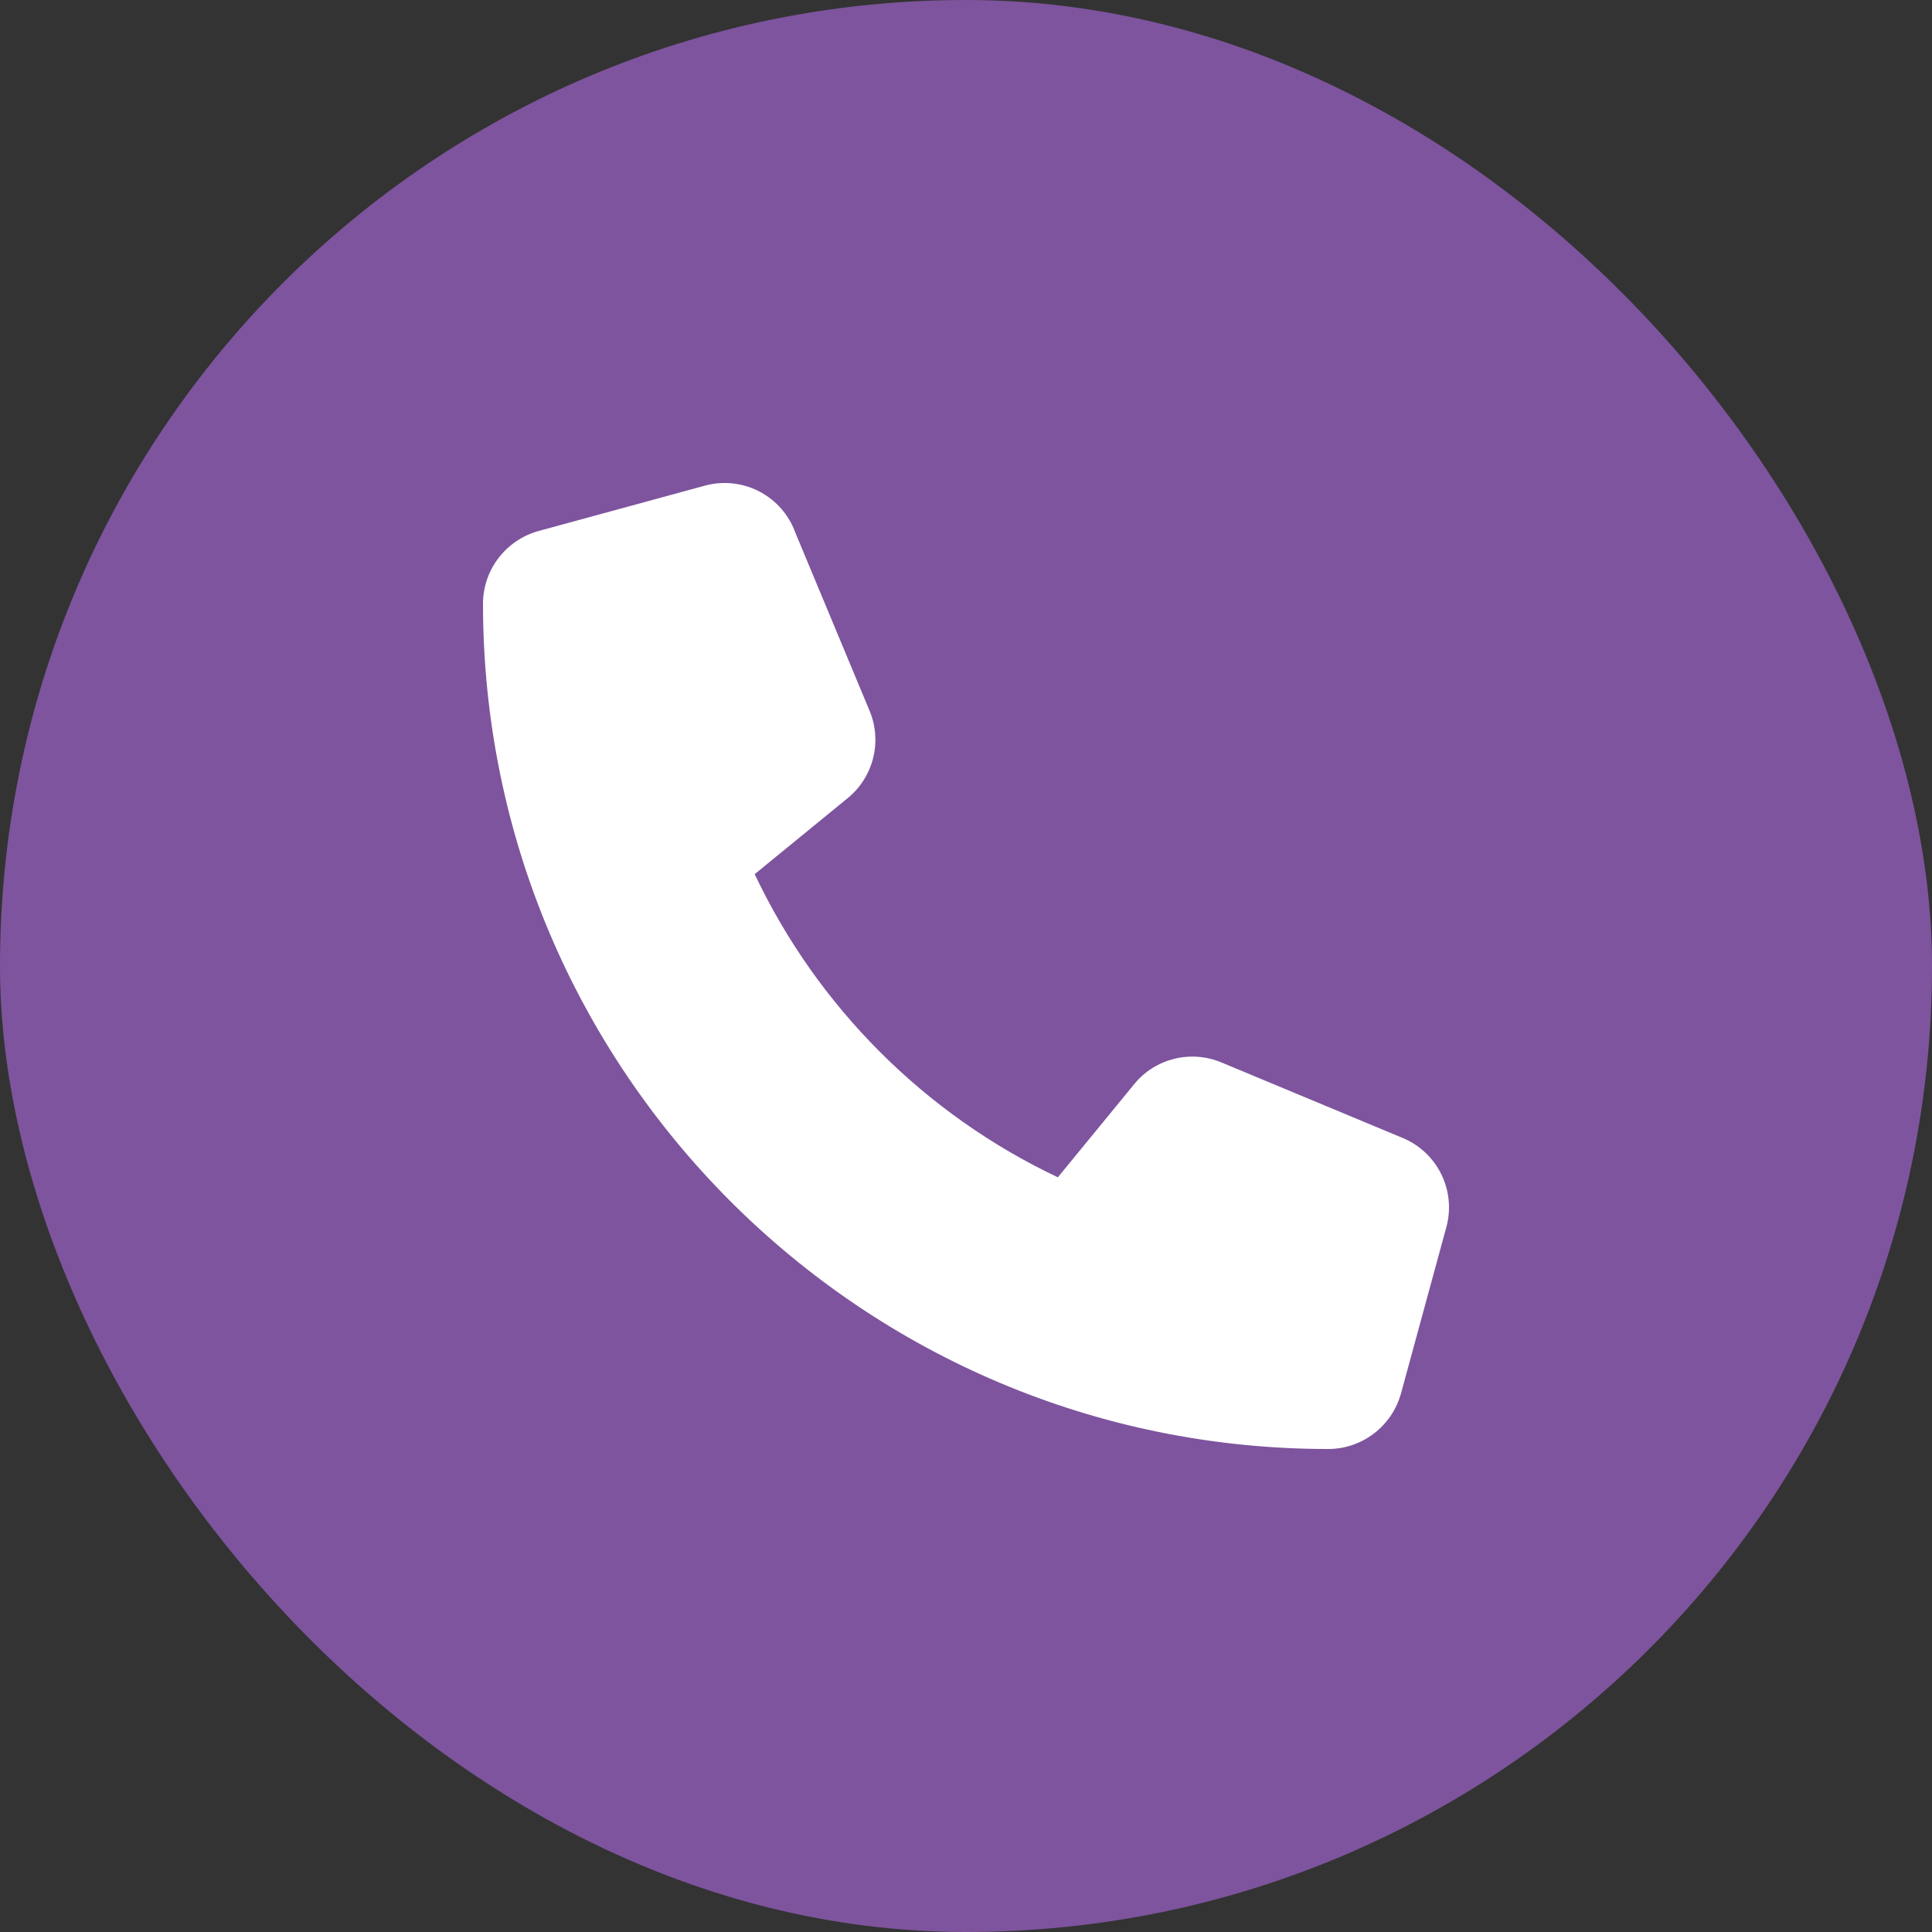
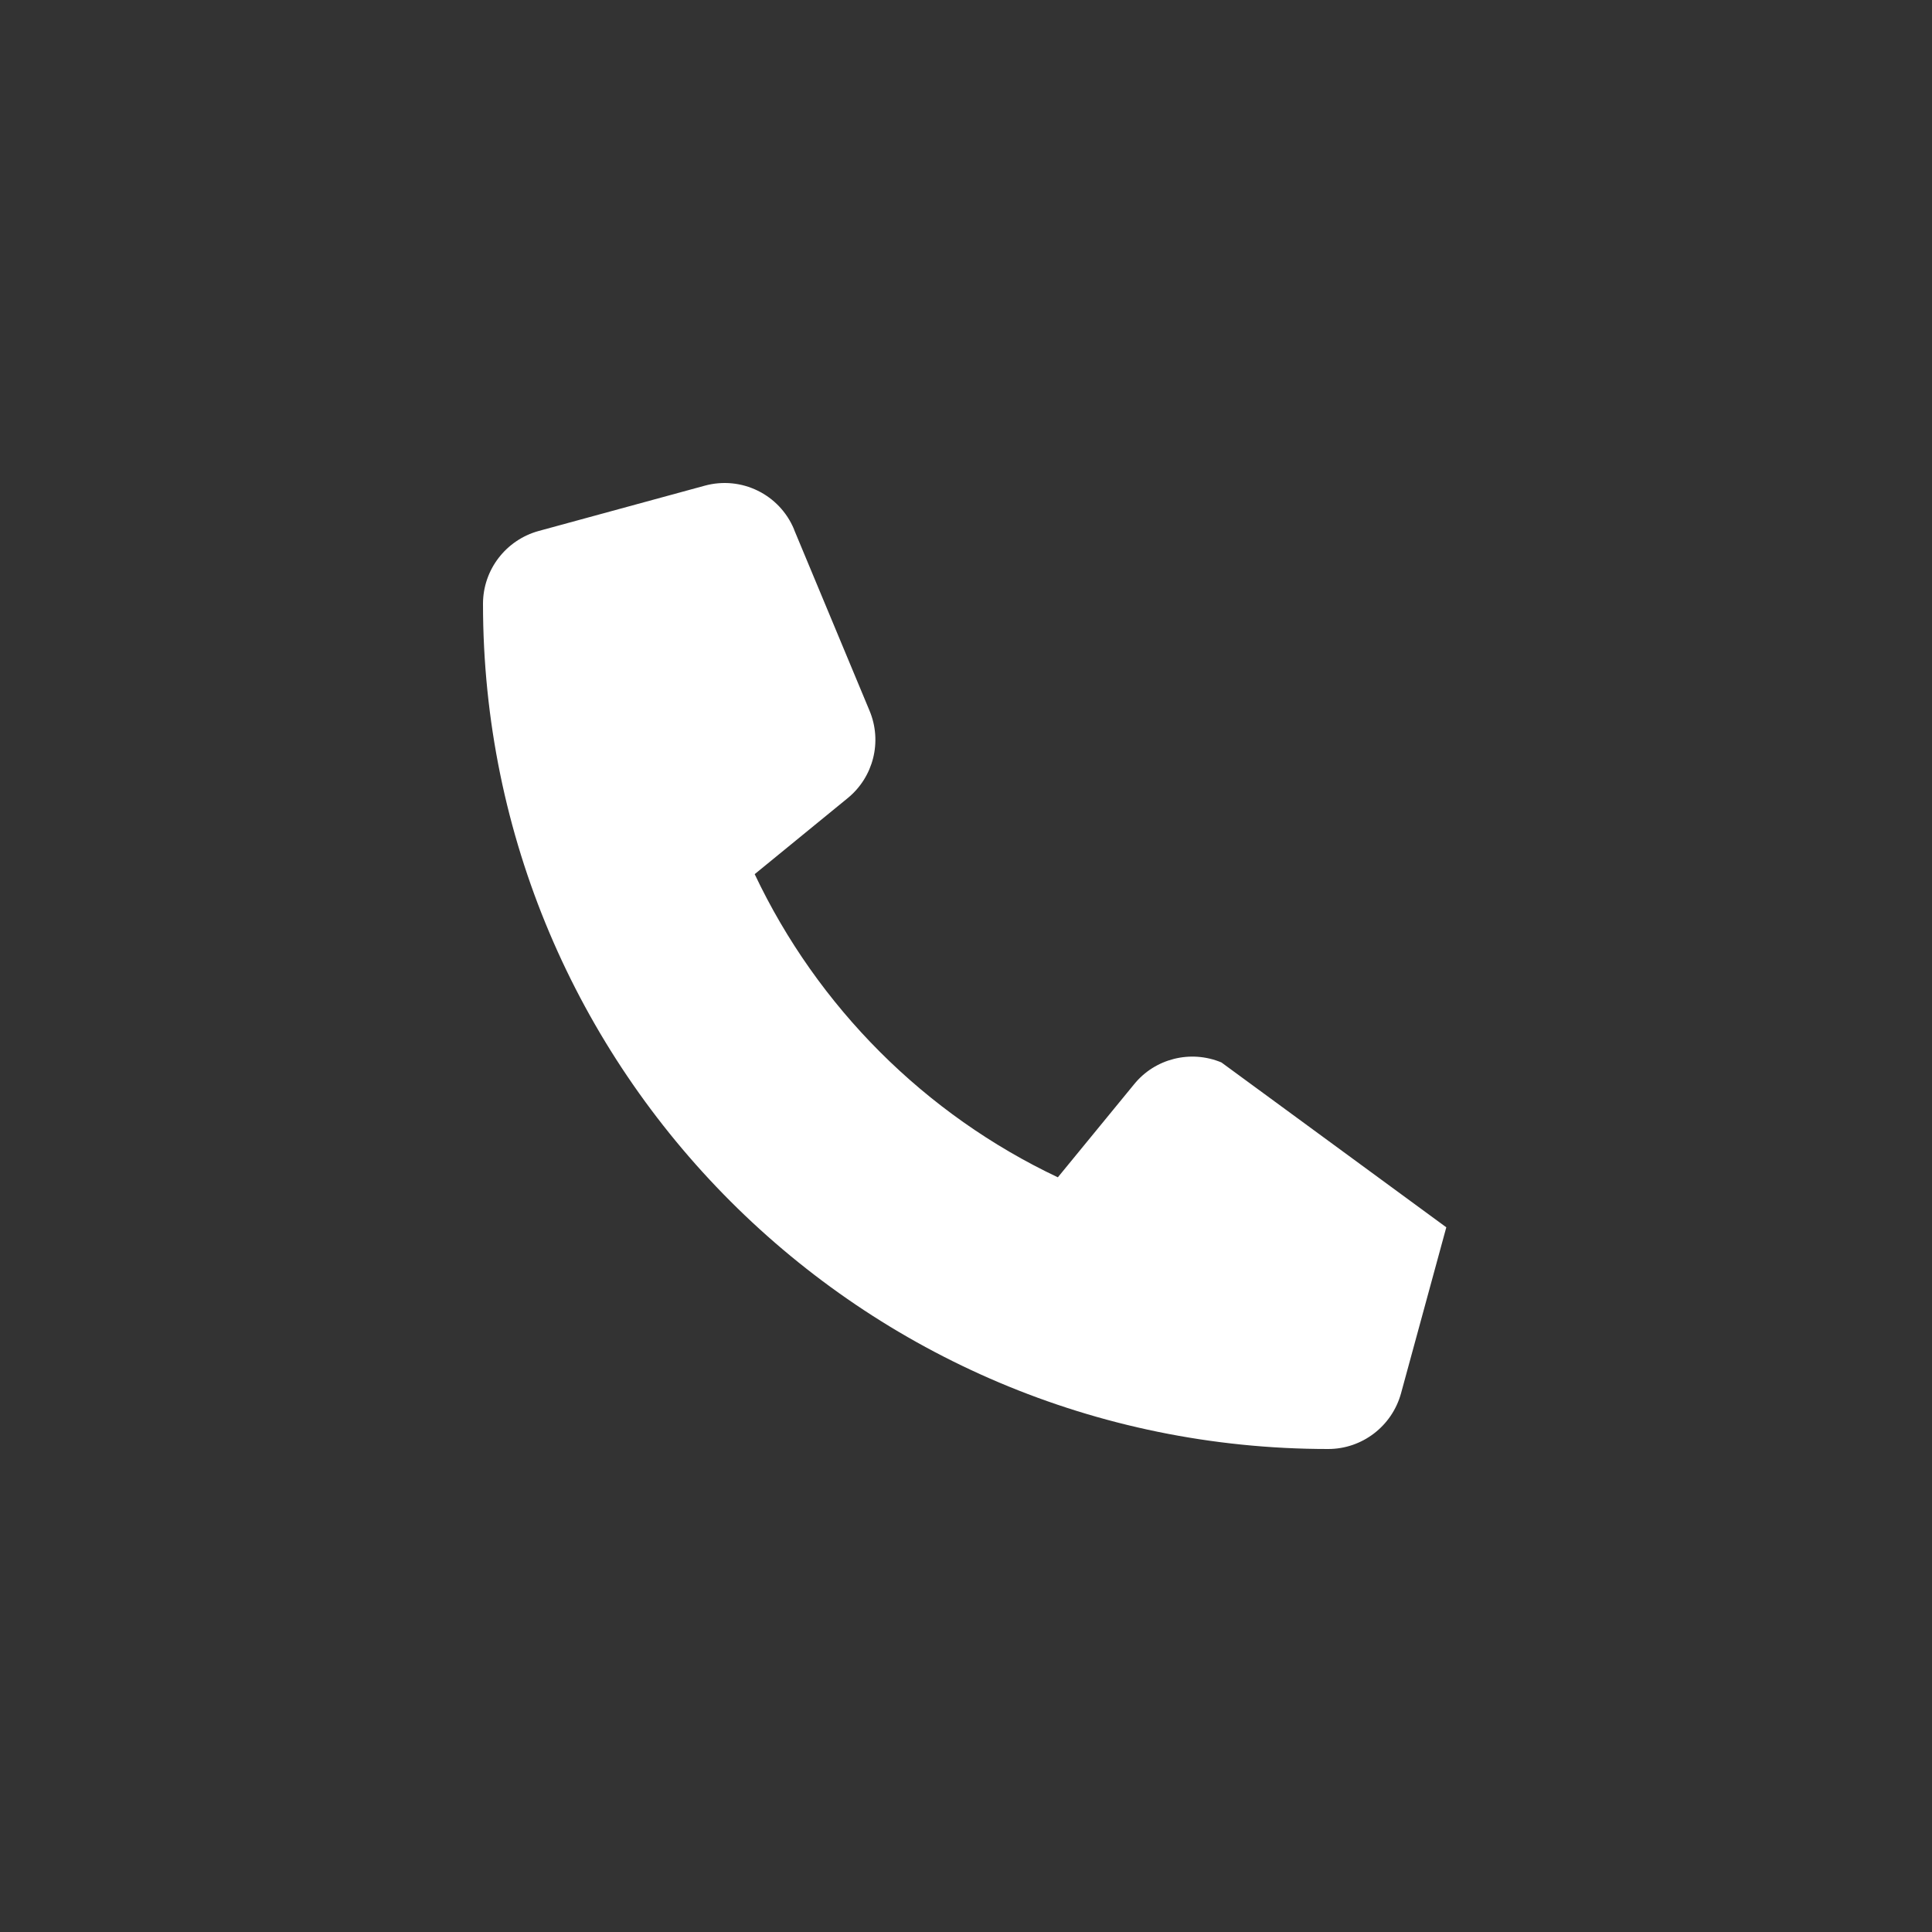
<svg xmlns="http://www.w3.org/2000/svg" width="48" height="48" viewBox="0 0 48 48" fill="none">
  <rect x="0" y="0" width="48" height="48" fill="#333333" stroke="none" />
-   <rect width="48" height="48" rx="24" fill="#7E549E" />
-   <path d="M19.729 13.154C19.368 12.282 18.417 11.818 17.508 12.067L13.383 13.192C12.567 13.417 12 14.157 12 15.001C12 26.597 21.403 36 32.999 36C33.843 36 34.583 35.433 34.808 34.617L35.933 30.492C36.182 29.583 35.718 28.632 34.846 28.271L30.346 26.396C29.582 26.077 28.696 26.297 28.176 26.939L26.282 29.25C22.982 27.689 20.311 25.018 18.75 21.718L21.061 19.829C21.703 19.304 21.923 18.423 21.604 17.659L19.729 13.159V13.154Z" fill="white" />
+   <path d="M19.729 13.154C19.368 12.282 18.417 11.818 17.508 12.067L13.383 13.192C12.567 13.417 12 14.157 12 15.001C12 26.597 21.403 36 32.999 36C33.843 36 34.583 35.433 34.808 34.617L35.933 30.492L30.346 26.396C29.582 26.077 28.696 26.297 28.176 26.939L26.282 29.25C22.982 27.689 20.311 25.018 18.75 21.718L21.061 19.829C21.703 19.304 21.923 18.423 21.604 17.659L19.729 13.159V13.154Z" fill="white" />
</svg>